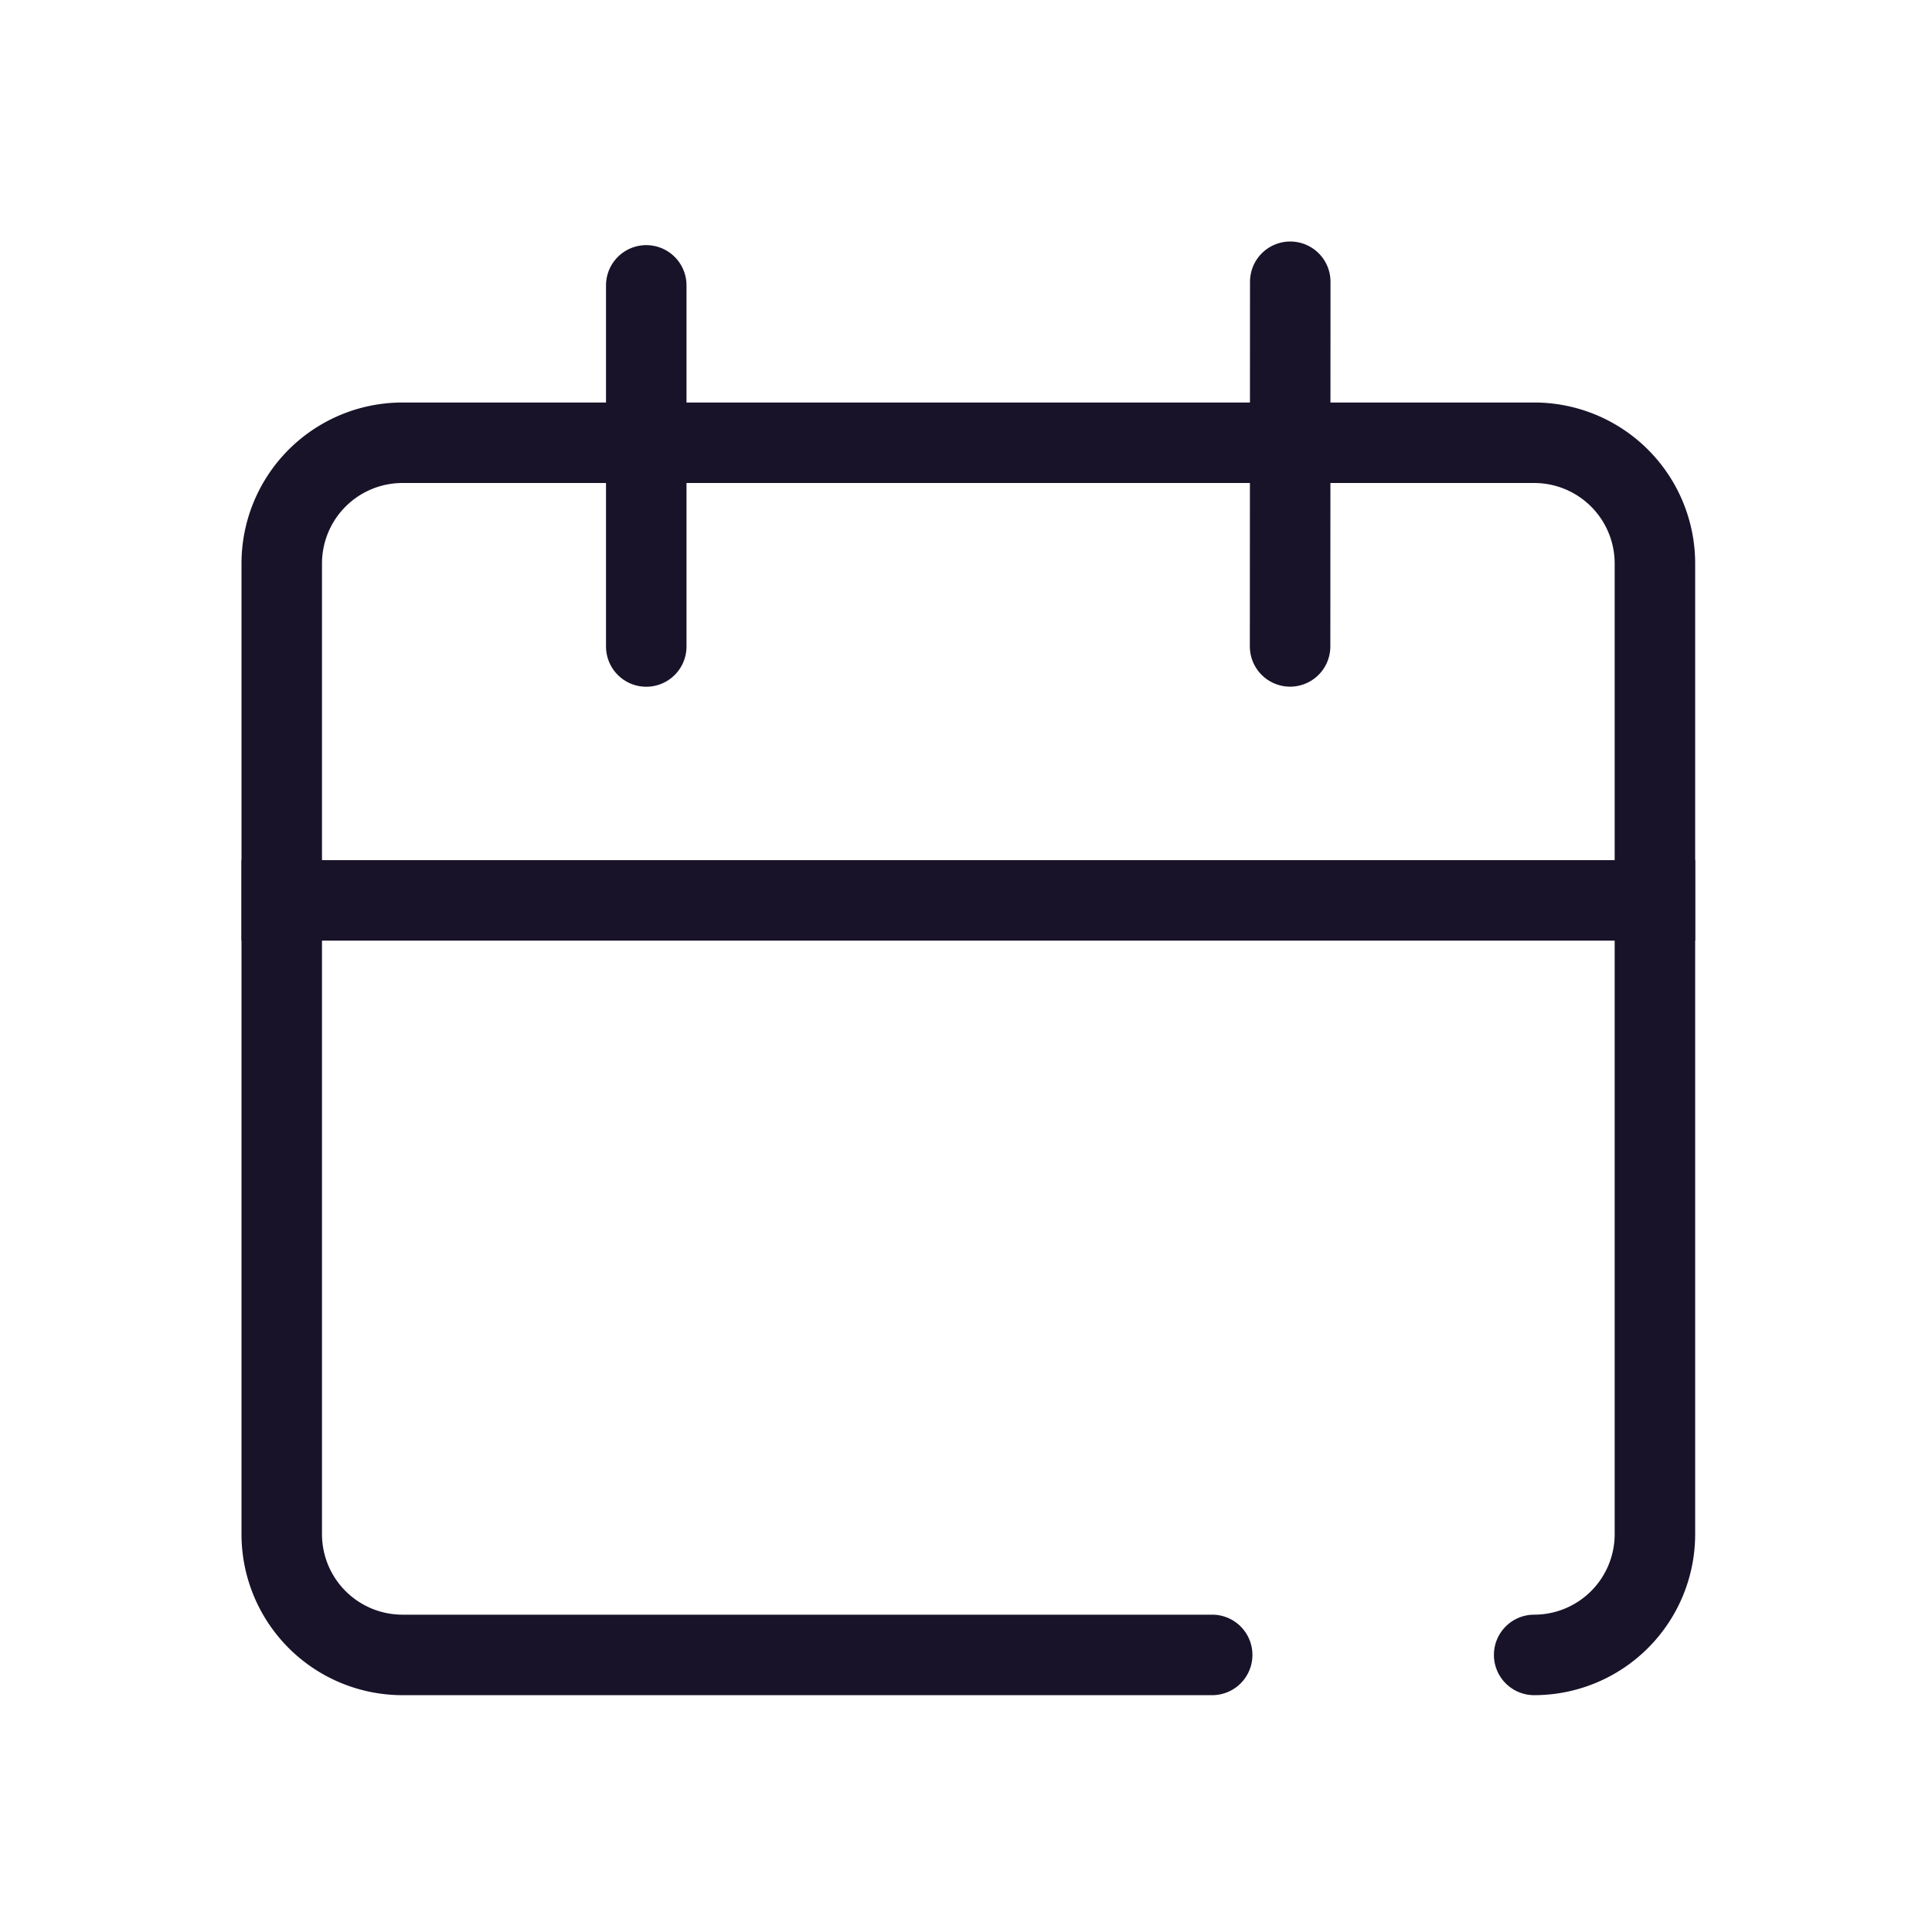
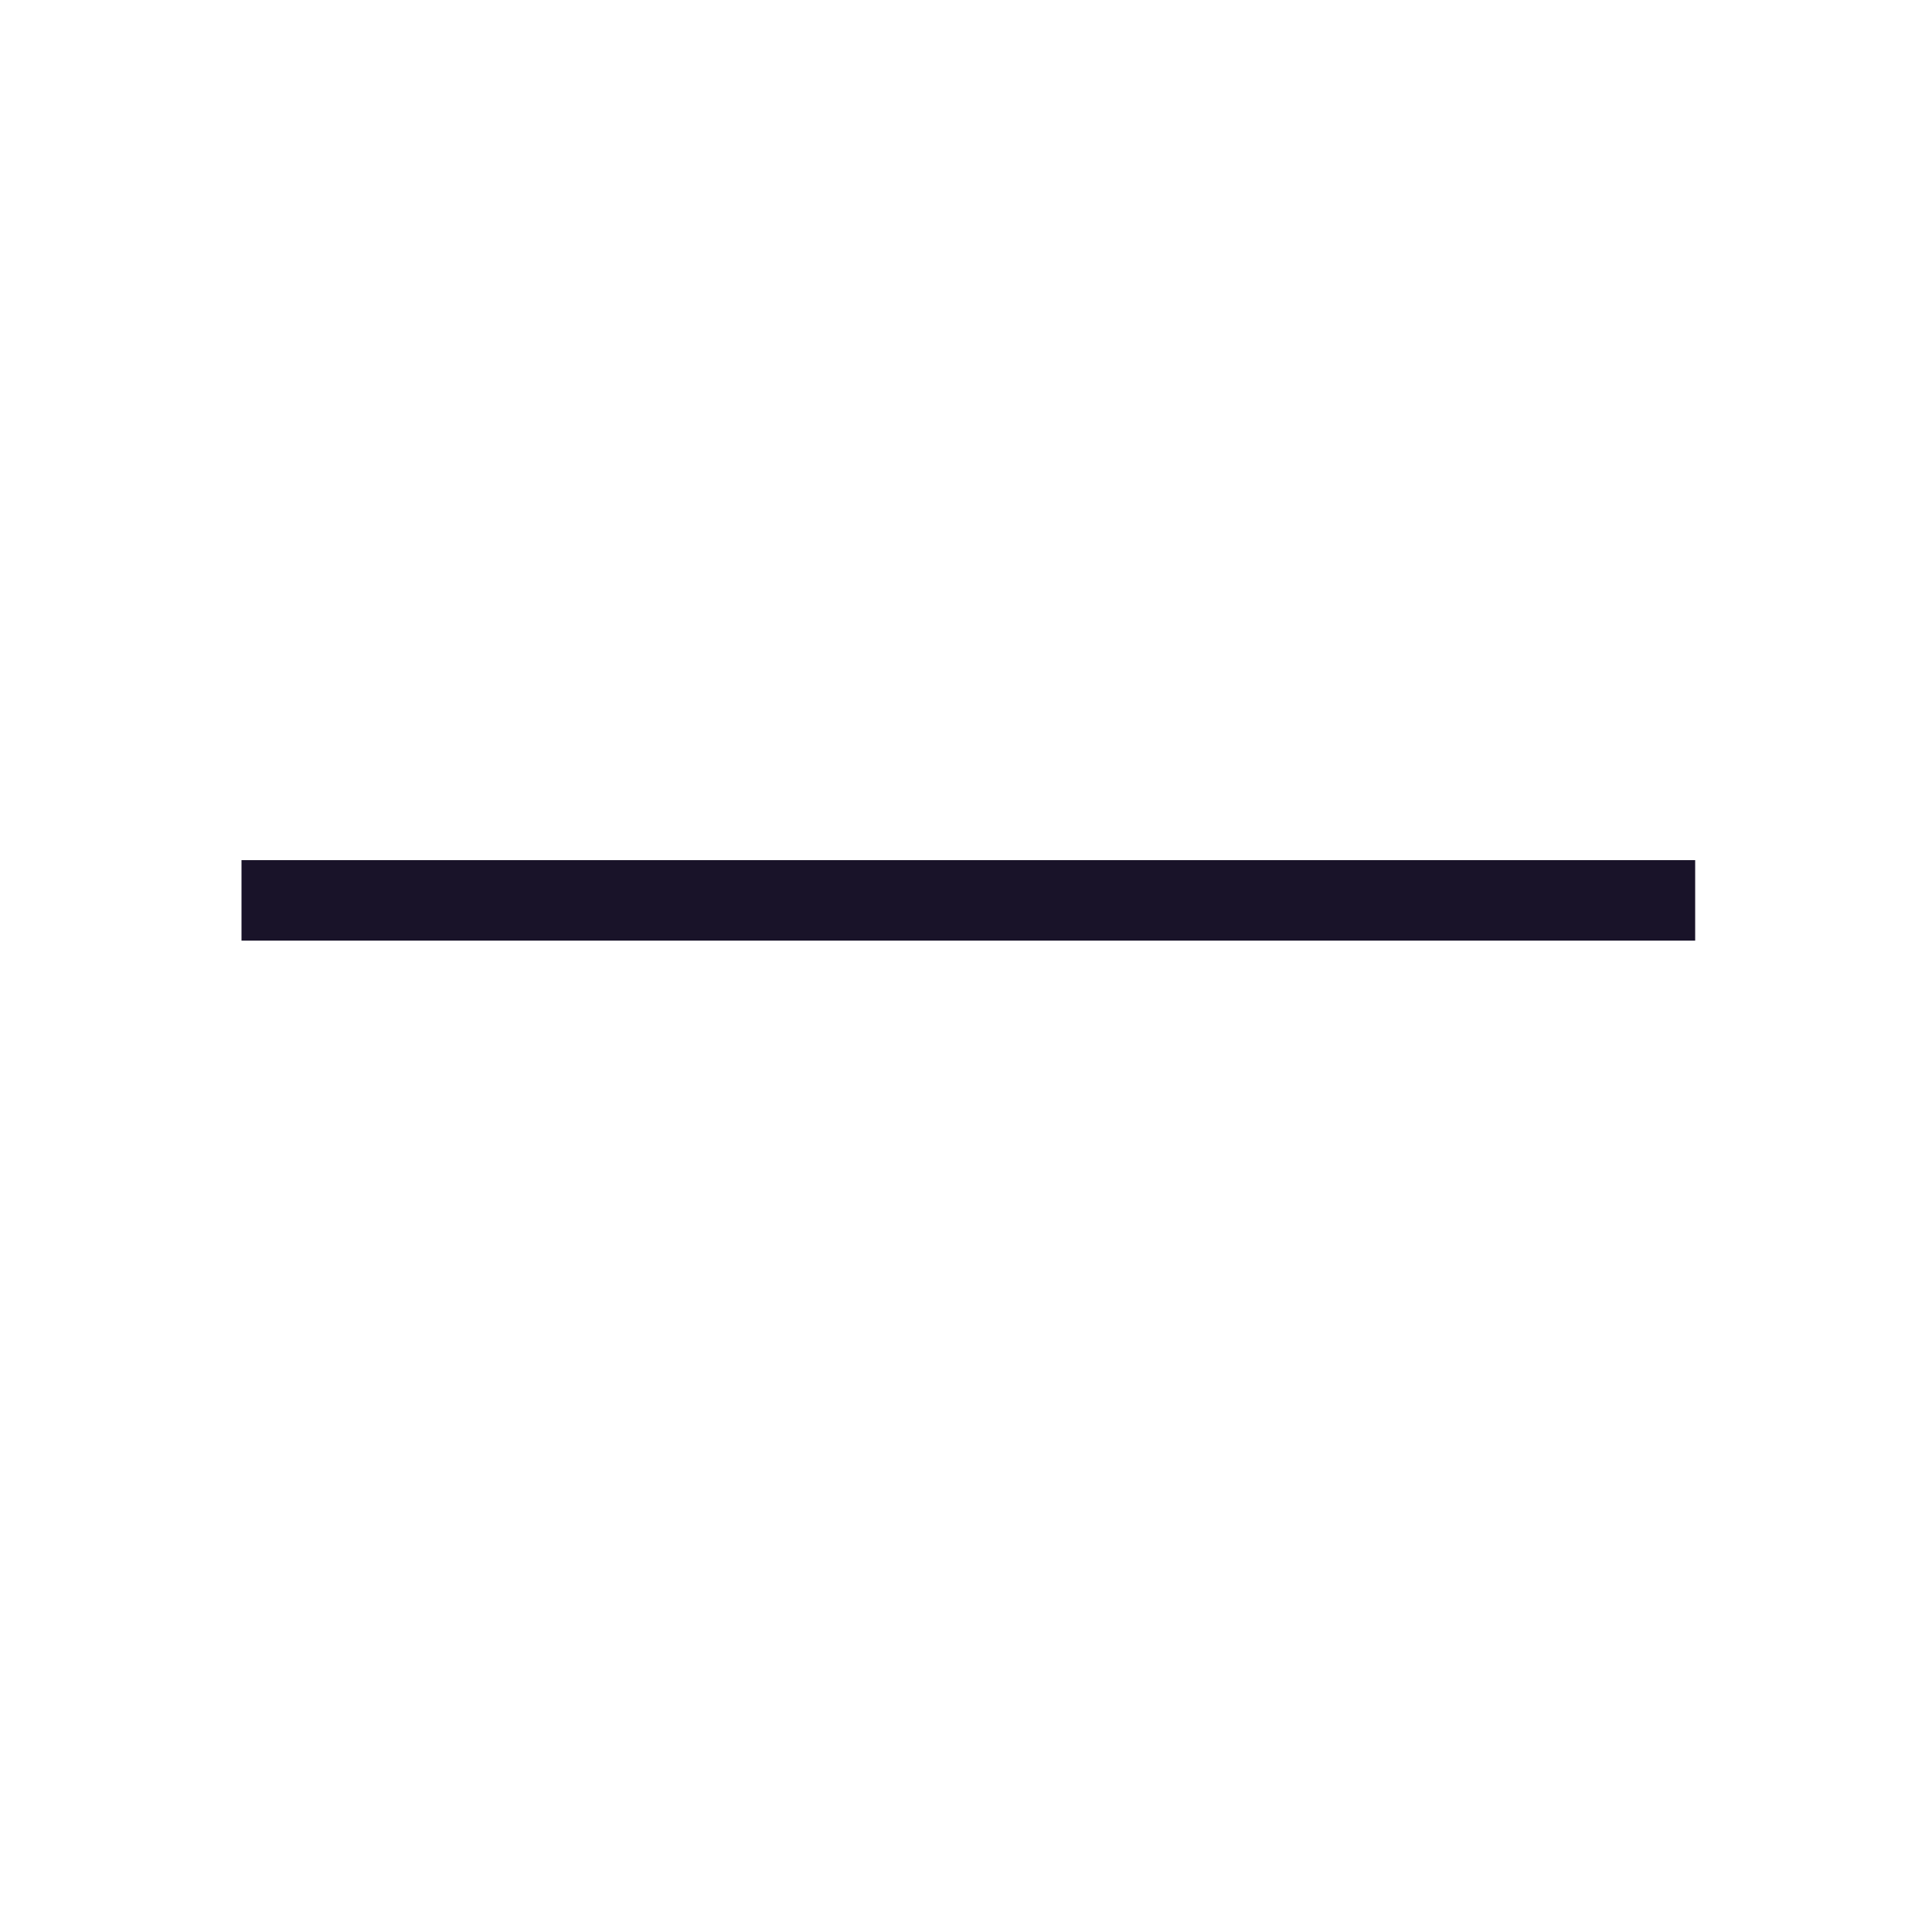
<svg xmlns="http://www.w3.org/2000/svg" width="24" height="24" viewBox="0 0 24 24" fill="none">
-   <path d="M15.058 20.558H5a1.5 1.5 0 0 1-1.5-1.5V7A1.5 1.5 0 0 1 5 5.5h14.058a1.5 1.5 0 0 1 1.5 1.5v12.058a1.5 1.5 0 0 1-1.5 1.5" stroke="#191329" stroke-linecap="round" stroke-linejoin="round" />
  <path d="M20.558 11.185H3.5" stroke="#191329" stroke-linecap="square" />
-   <path d="M8.028 8.031V3.545M16.026 8.03l.002-4.53" stroke="#191329" stroke-linecap="round" stroke-linejoin="round" />
</svg>